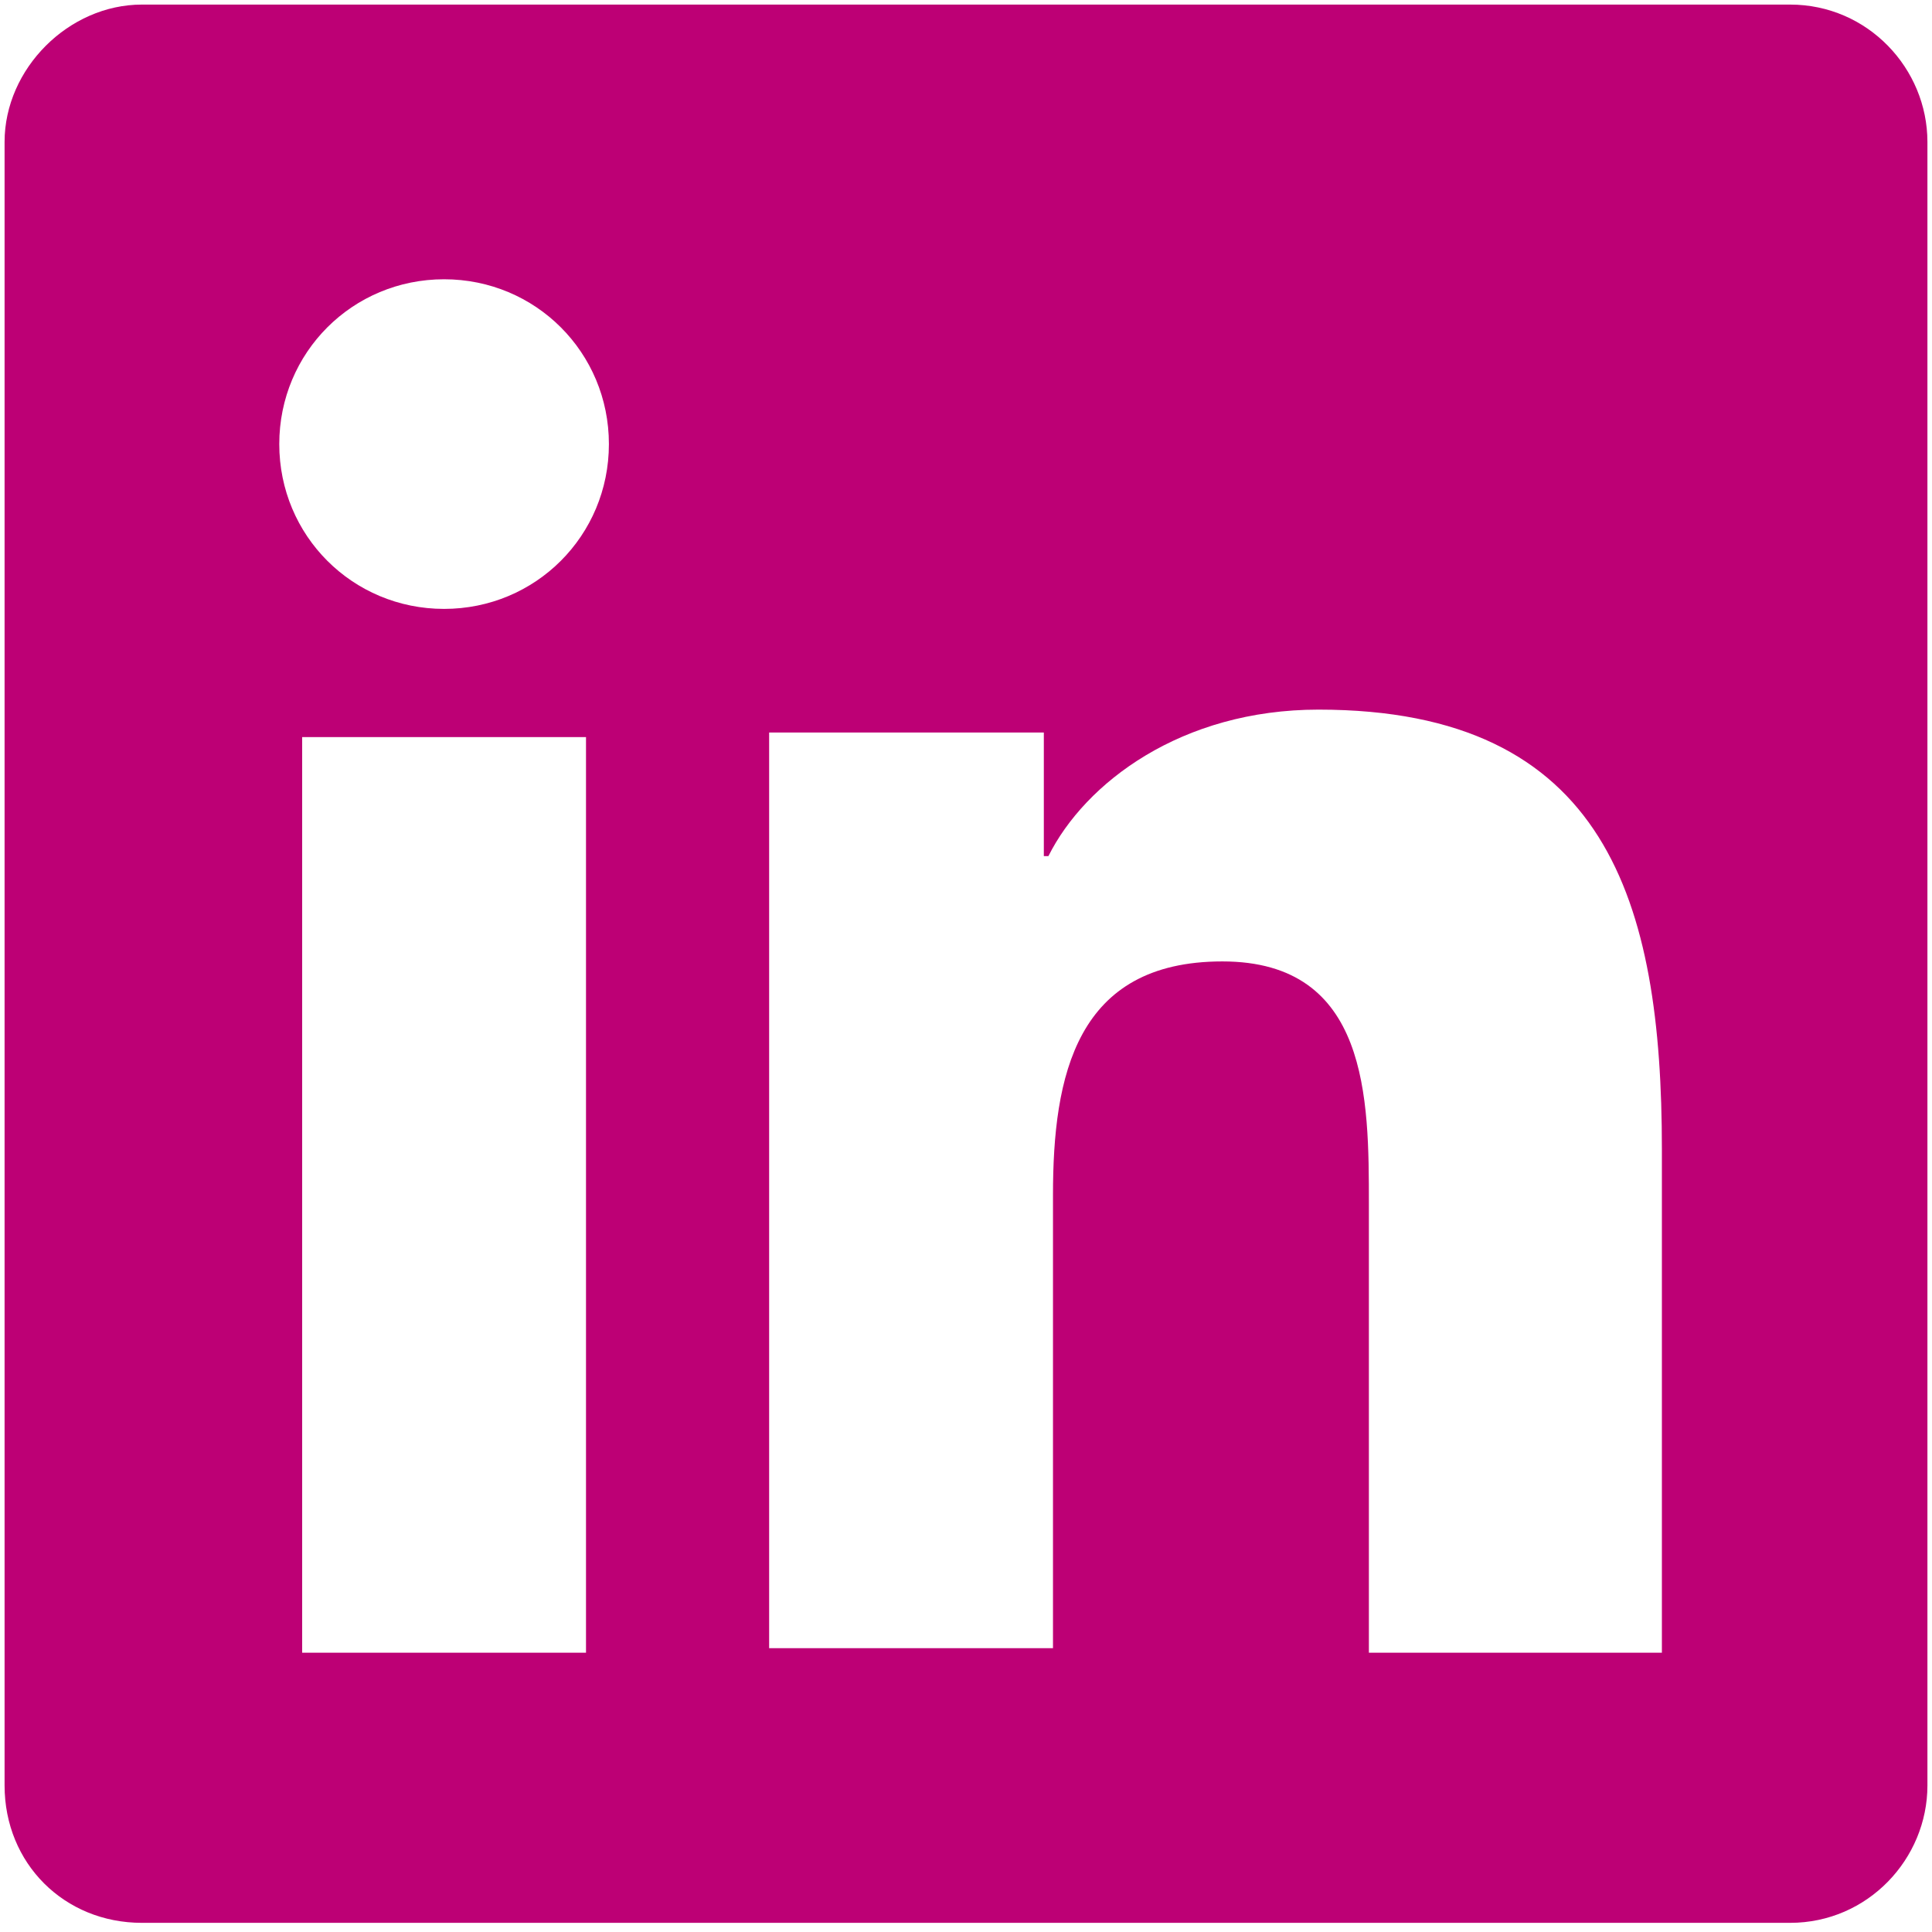
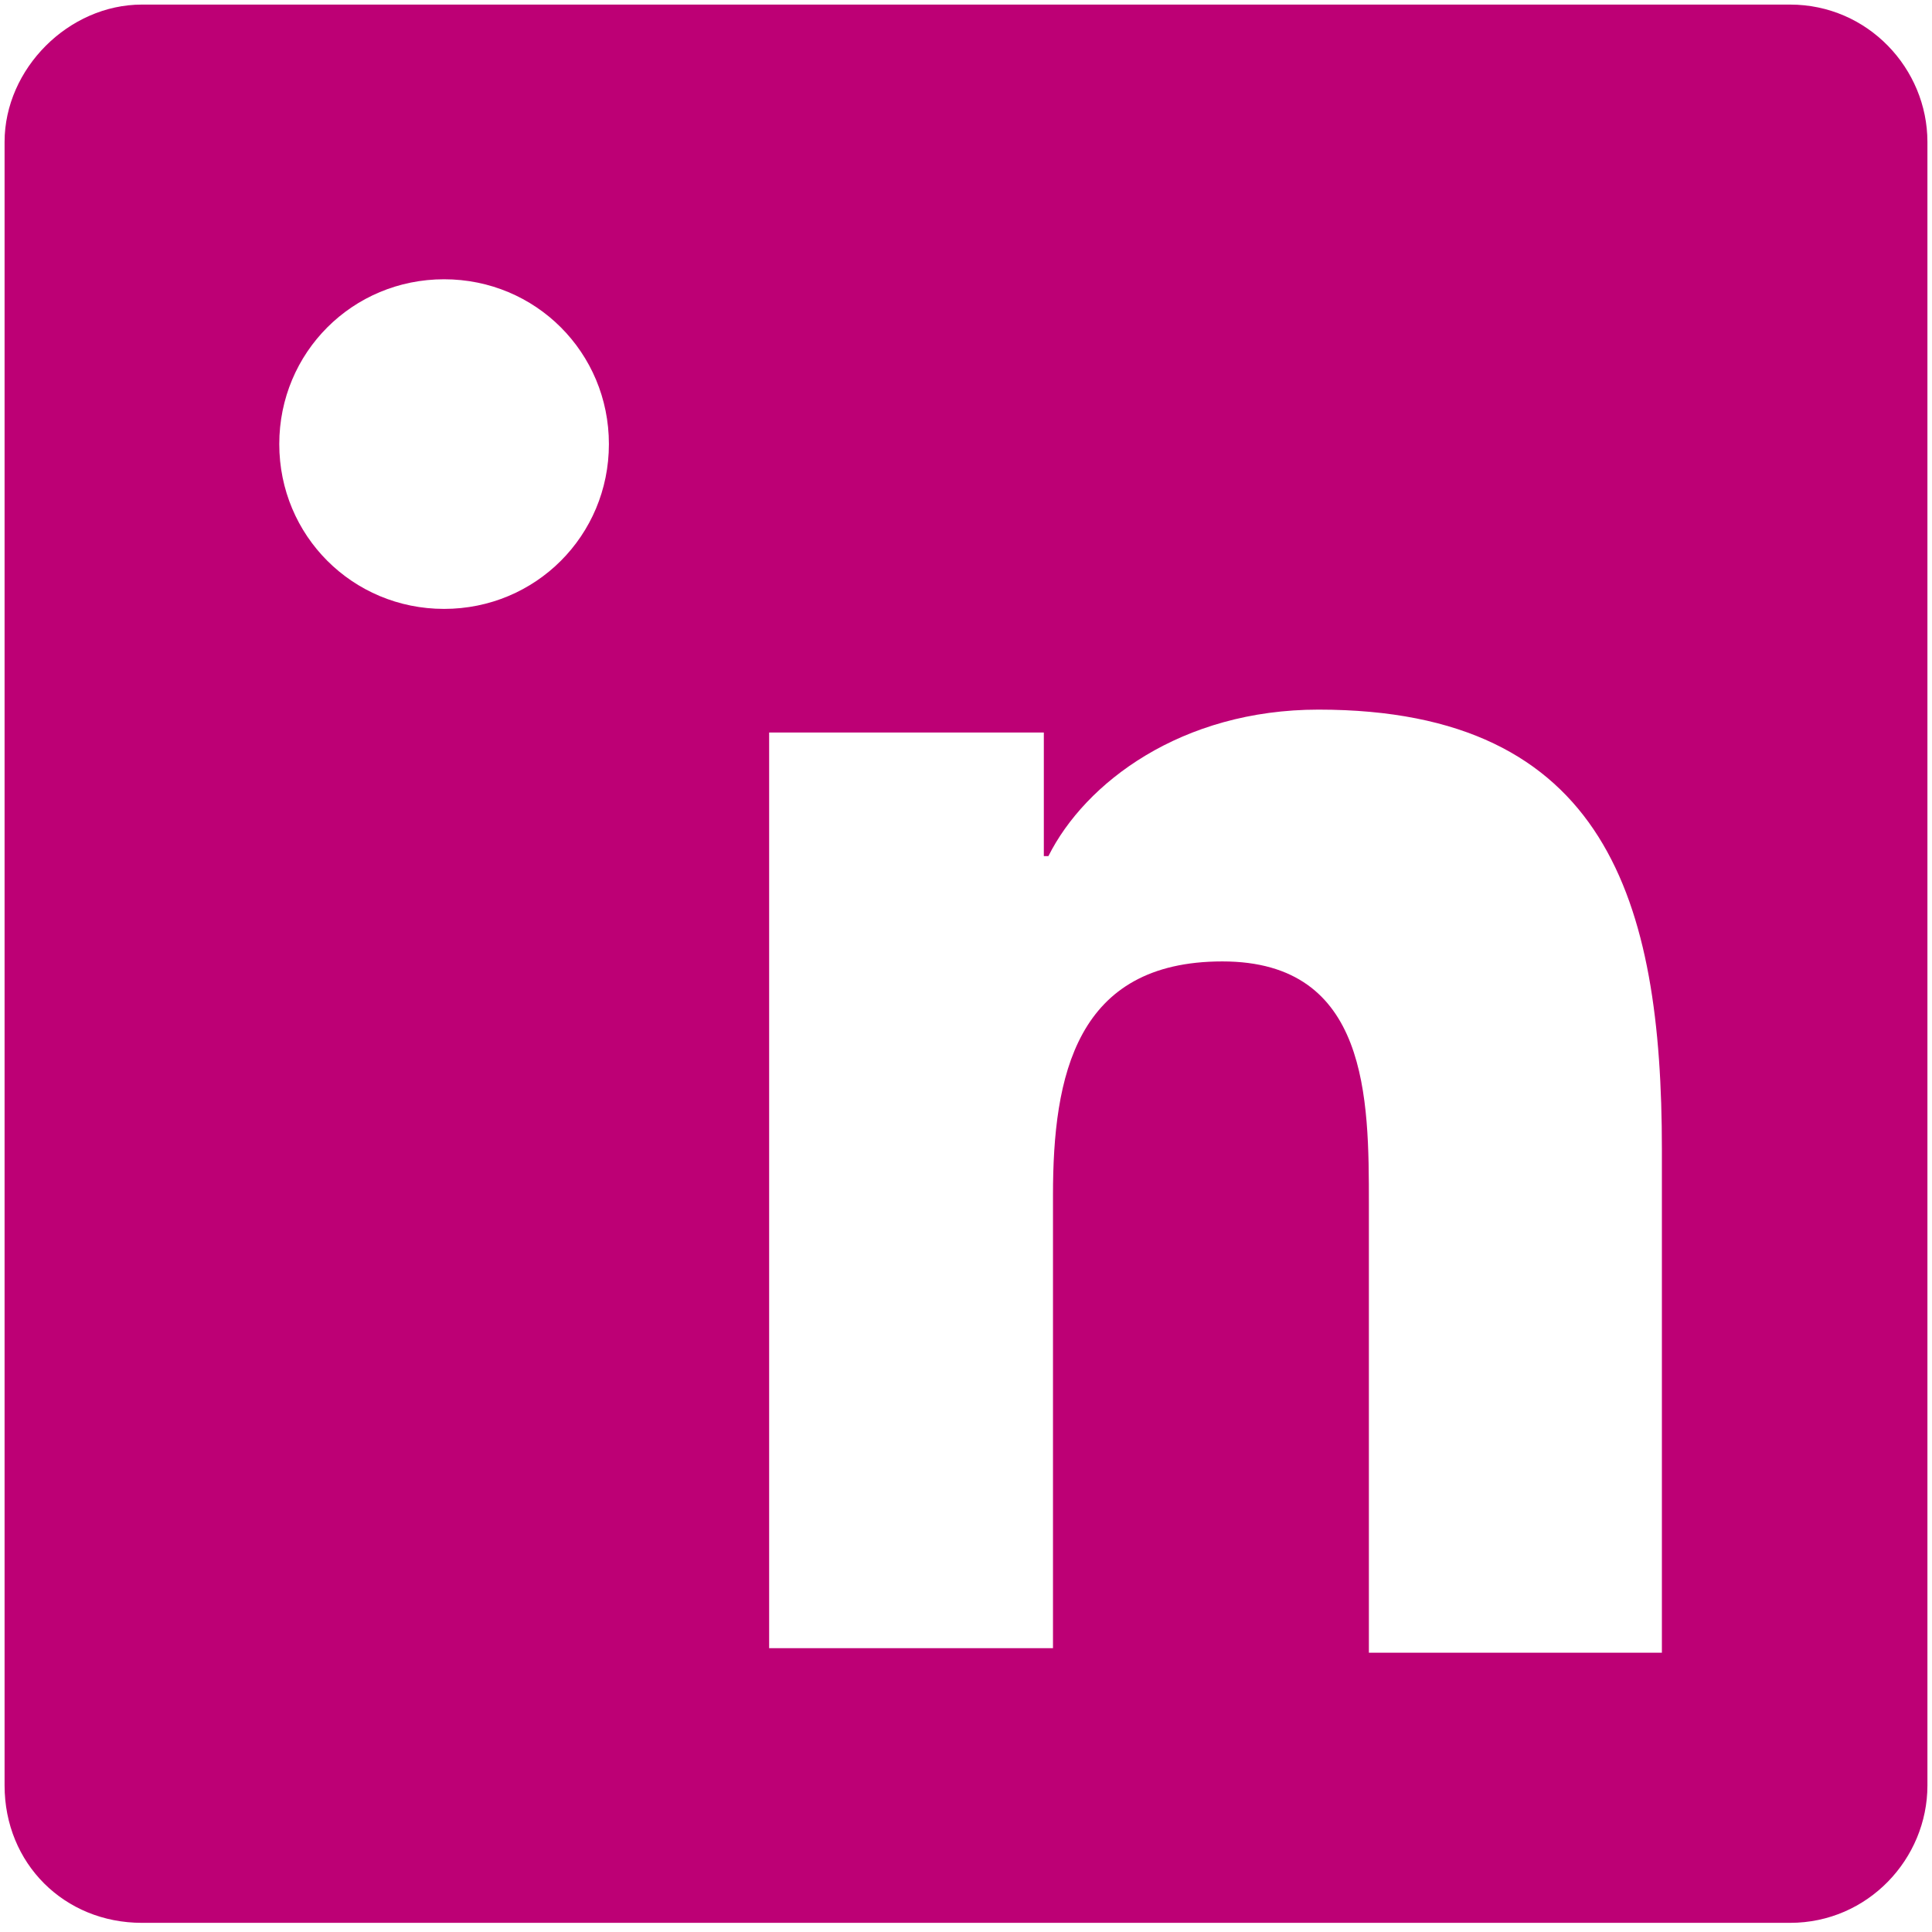
<svg xmlns="http://www.w3.org/2000/svg" version="1.1" id="Calque_1" x="0px" y="0px" viewBox="0 0 42.2 42.2" style="enable-background:new 0 0 42.2 42.2;" xml:space="preserve">
  <style type="text/css">
	.st0{fill:#BD0075;}
</style>
-   <path class="st0" d="M39.1,0.1h-36c-1.6,0-3,1.4-3,3V39c0,1.7,1.3,3,3,3h36c1.7,0,3-1.4,3-3V3.1C42.1,1.5,40.8,0.1,39.1,0.1z   M12.8,36.1H6.6v-20h6.2L12.8,36.1L12.8,36.1z M9.7,13.3c-2,0-3.6-1.6-3.6-3.6s1.6-3.6,3.6-3.6s3.6,1.6,3.6,3.6  C13.3,11.7,11.7,13.3,9.7,13.3z M36.1,36.1h-6.2v-9.8c0-2.3,0-5.3-3.2-5.3S23,23.5,23,26.1V36h-6.2V16h6v2.7h0.1  c0.8-1.6,2.9-3.2,5.9-3.2c6.3,0,7.5,4.2,7.5,9.6v11H36.1z" />
+   <path class="st0" d="M39.1,0.1h-36c-1.6,0-3,1.4-3,3V39c0,1.7,1.3,3,3,3h36c1.7,0,3-1.4,3-3V3.1C42.1,1.5,40.8,0.1,39.1,0.1z   M12.8,36.1H6.6h6.2L12.8,36.1L12.8,36.1z M9.7,13.3c-2,0-3.6-1.6-3.6-3.6s1.6-3.6,3.6-3.6s3.6,1.6,3.6,3.6  C13.3,11.7,11.7,13.3,9.7,13.3z M36.1,36.1h-6.2v-9.8c0-2.3,0-5.3-3.2-5.3S23,23.5,23,26.1V36h-6.2V16h6v2.7h0.1  c0.8-1.6,2.9-3.2,5.9-3.2c6.3,0,7.5,4.2,7.5,9.6v11H36.1z" />
</svg>